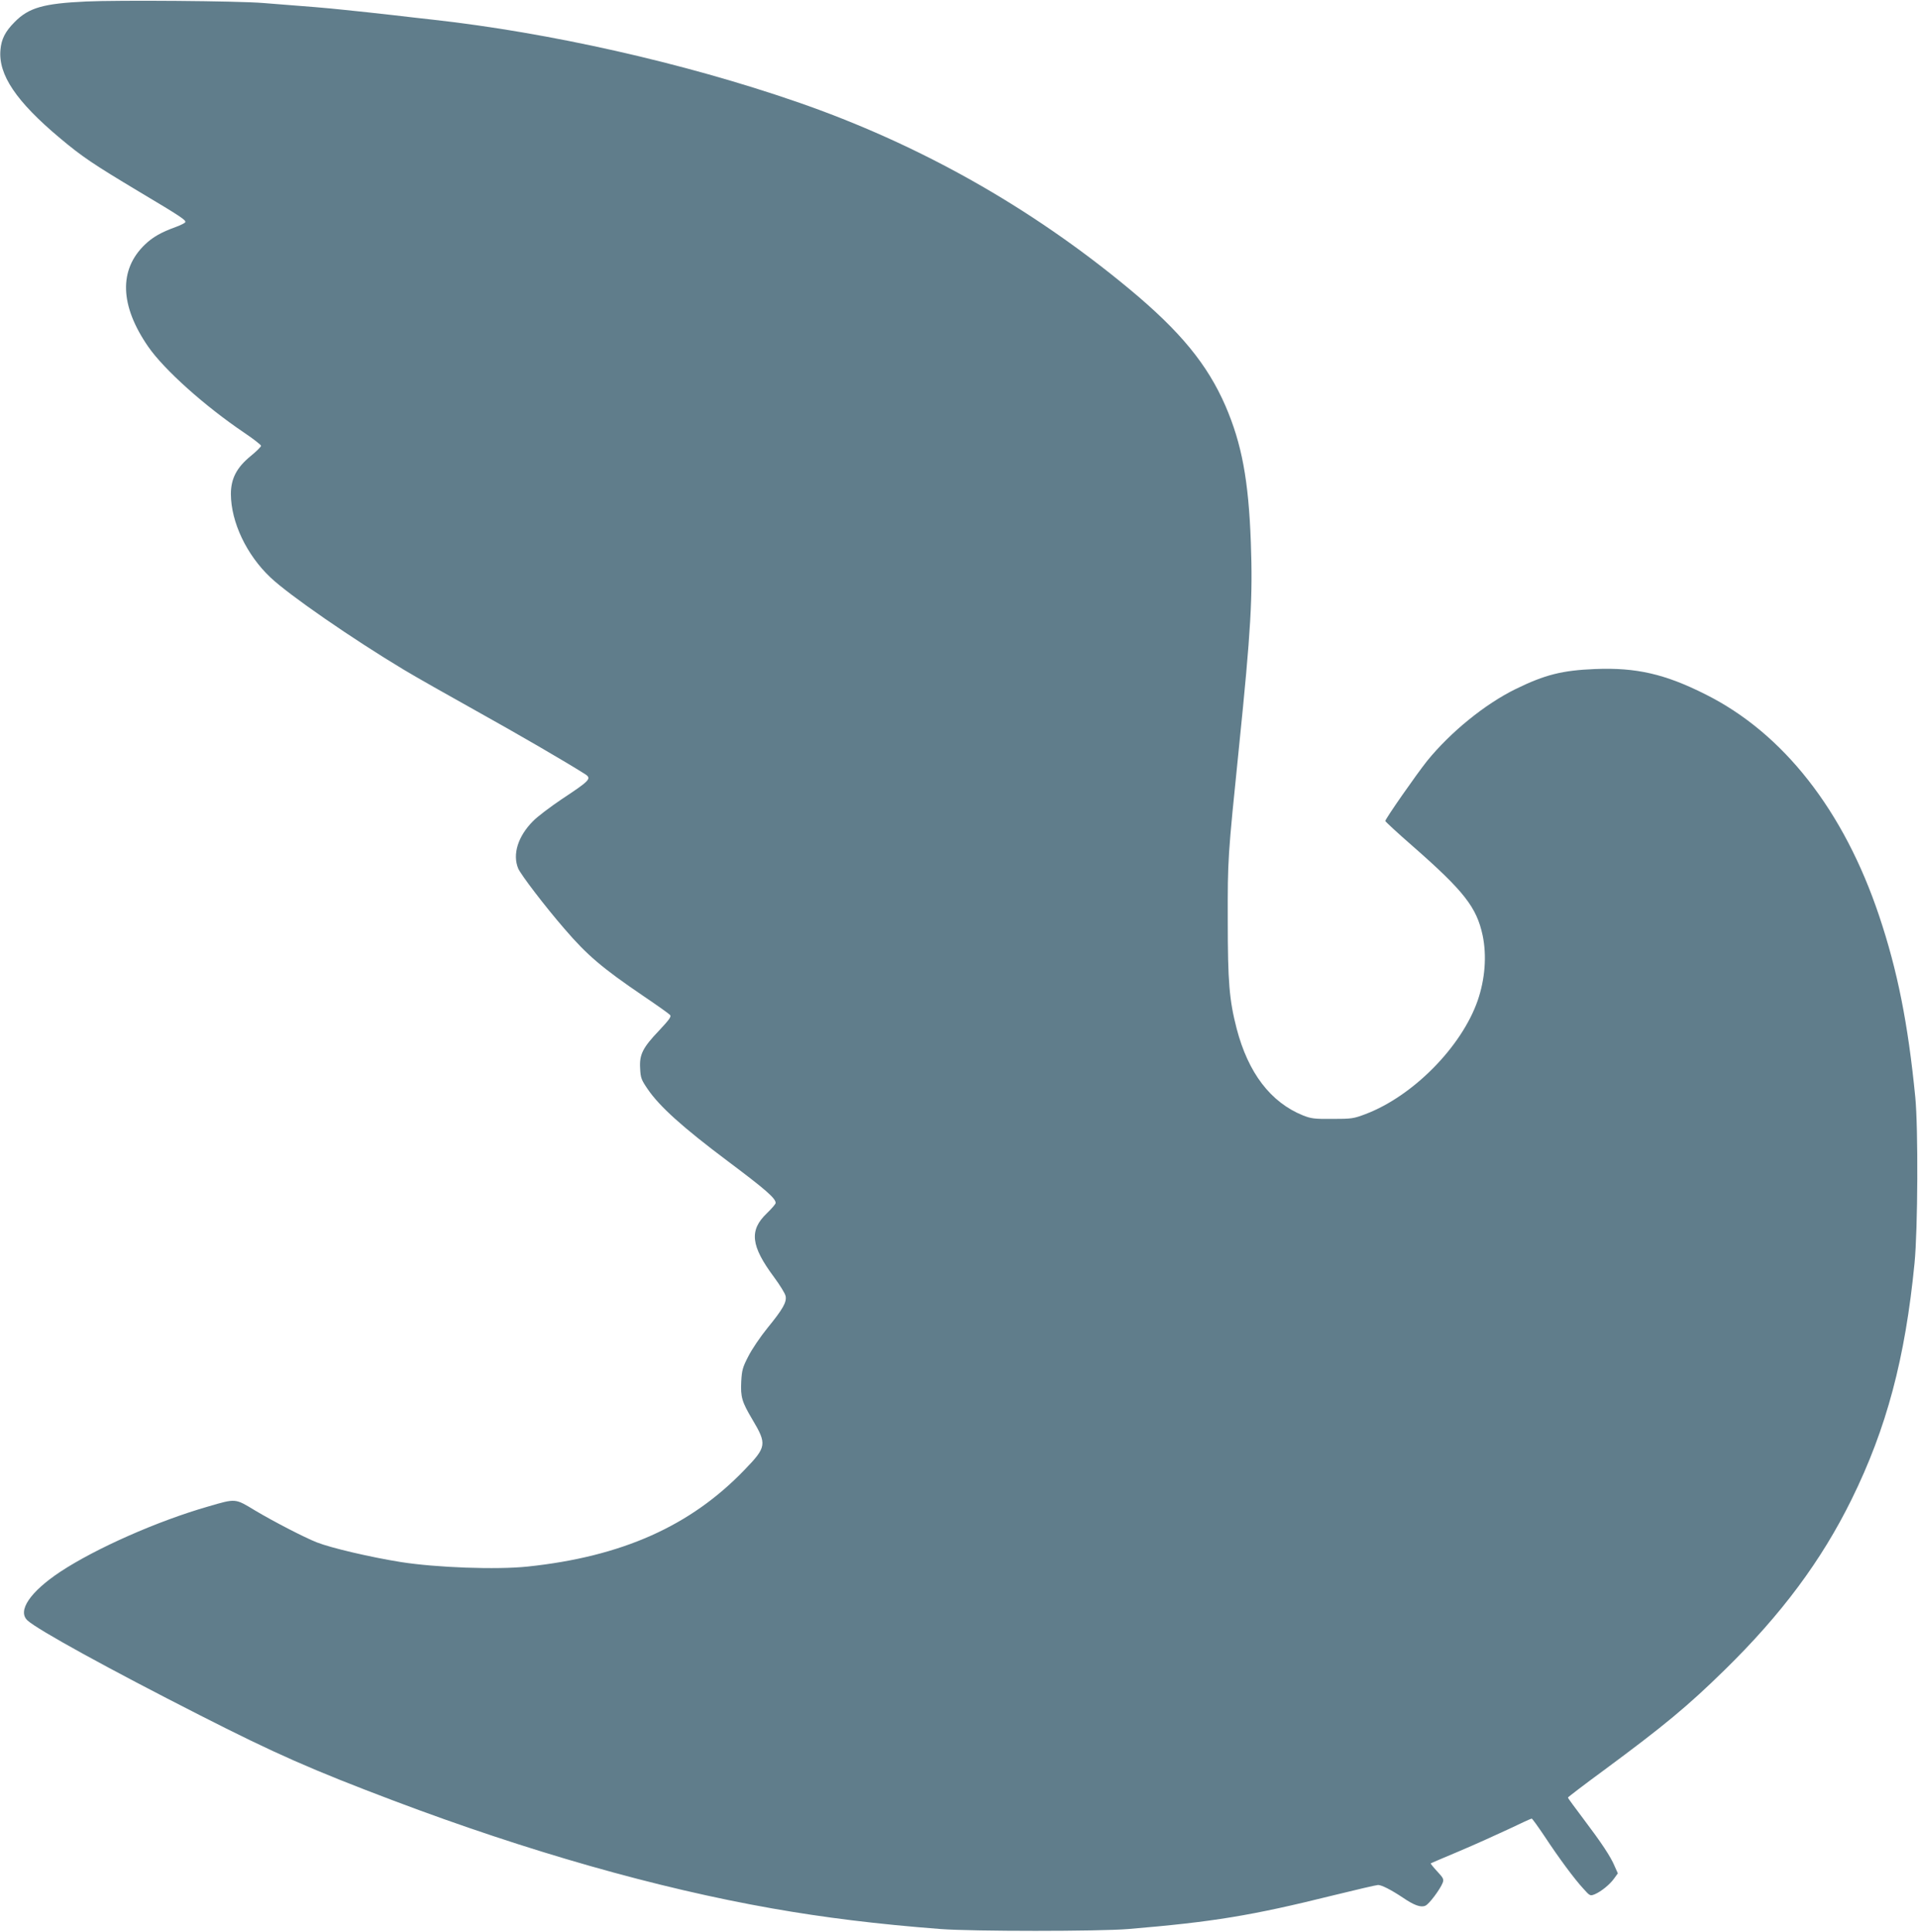
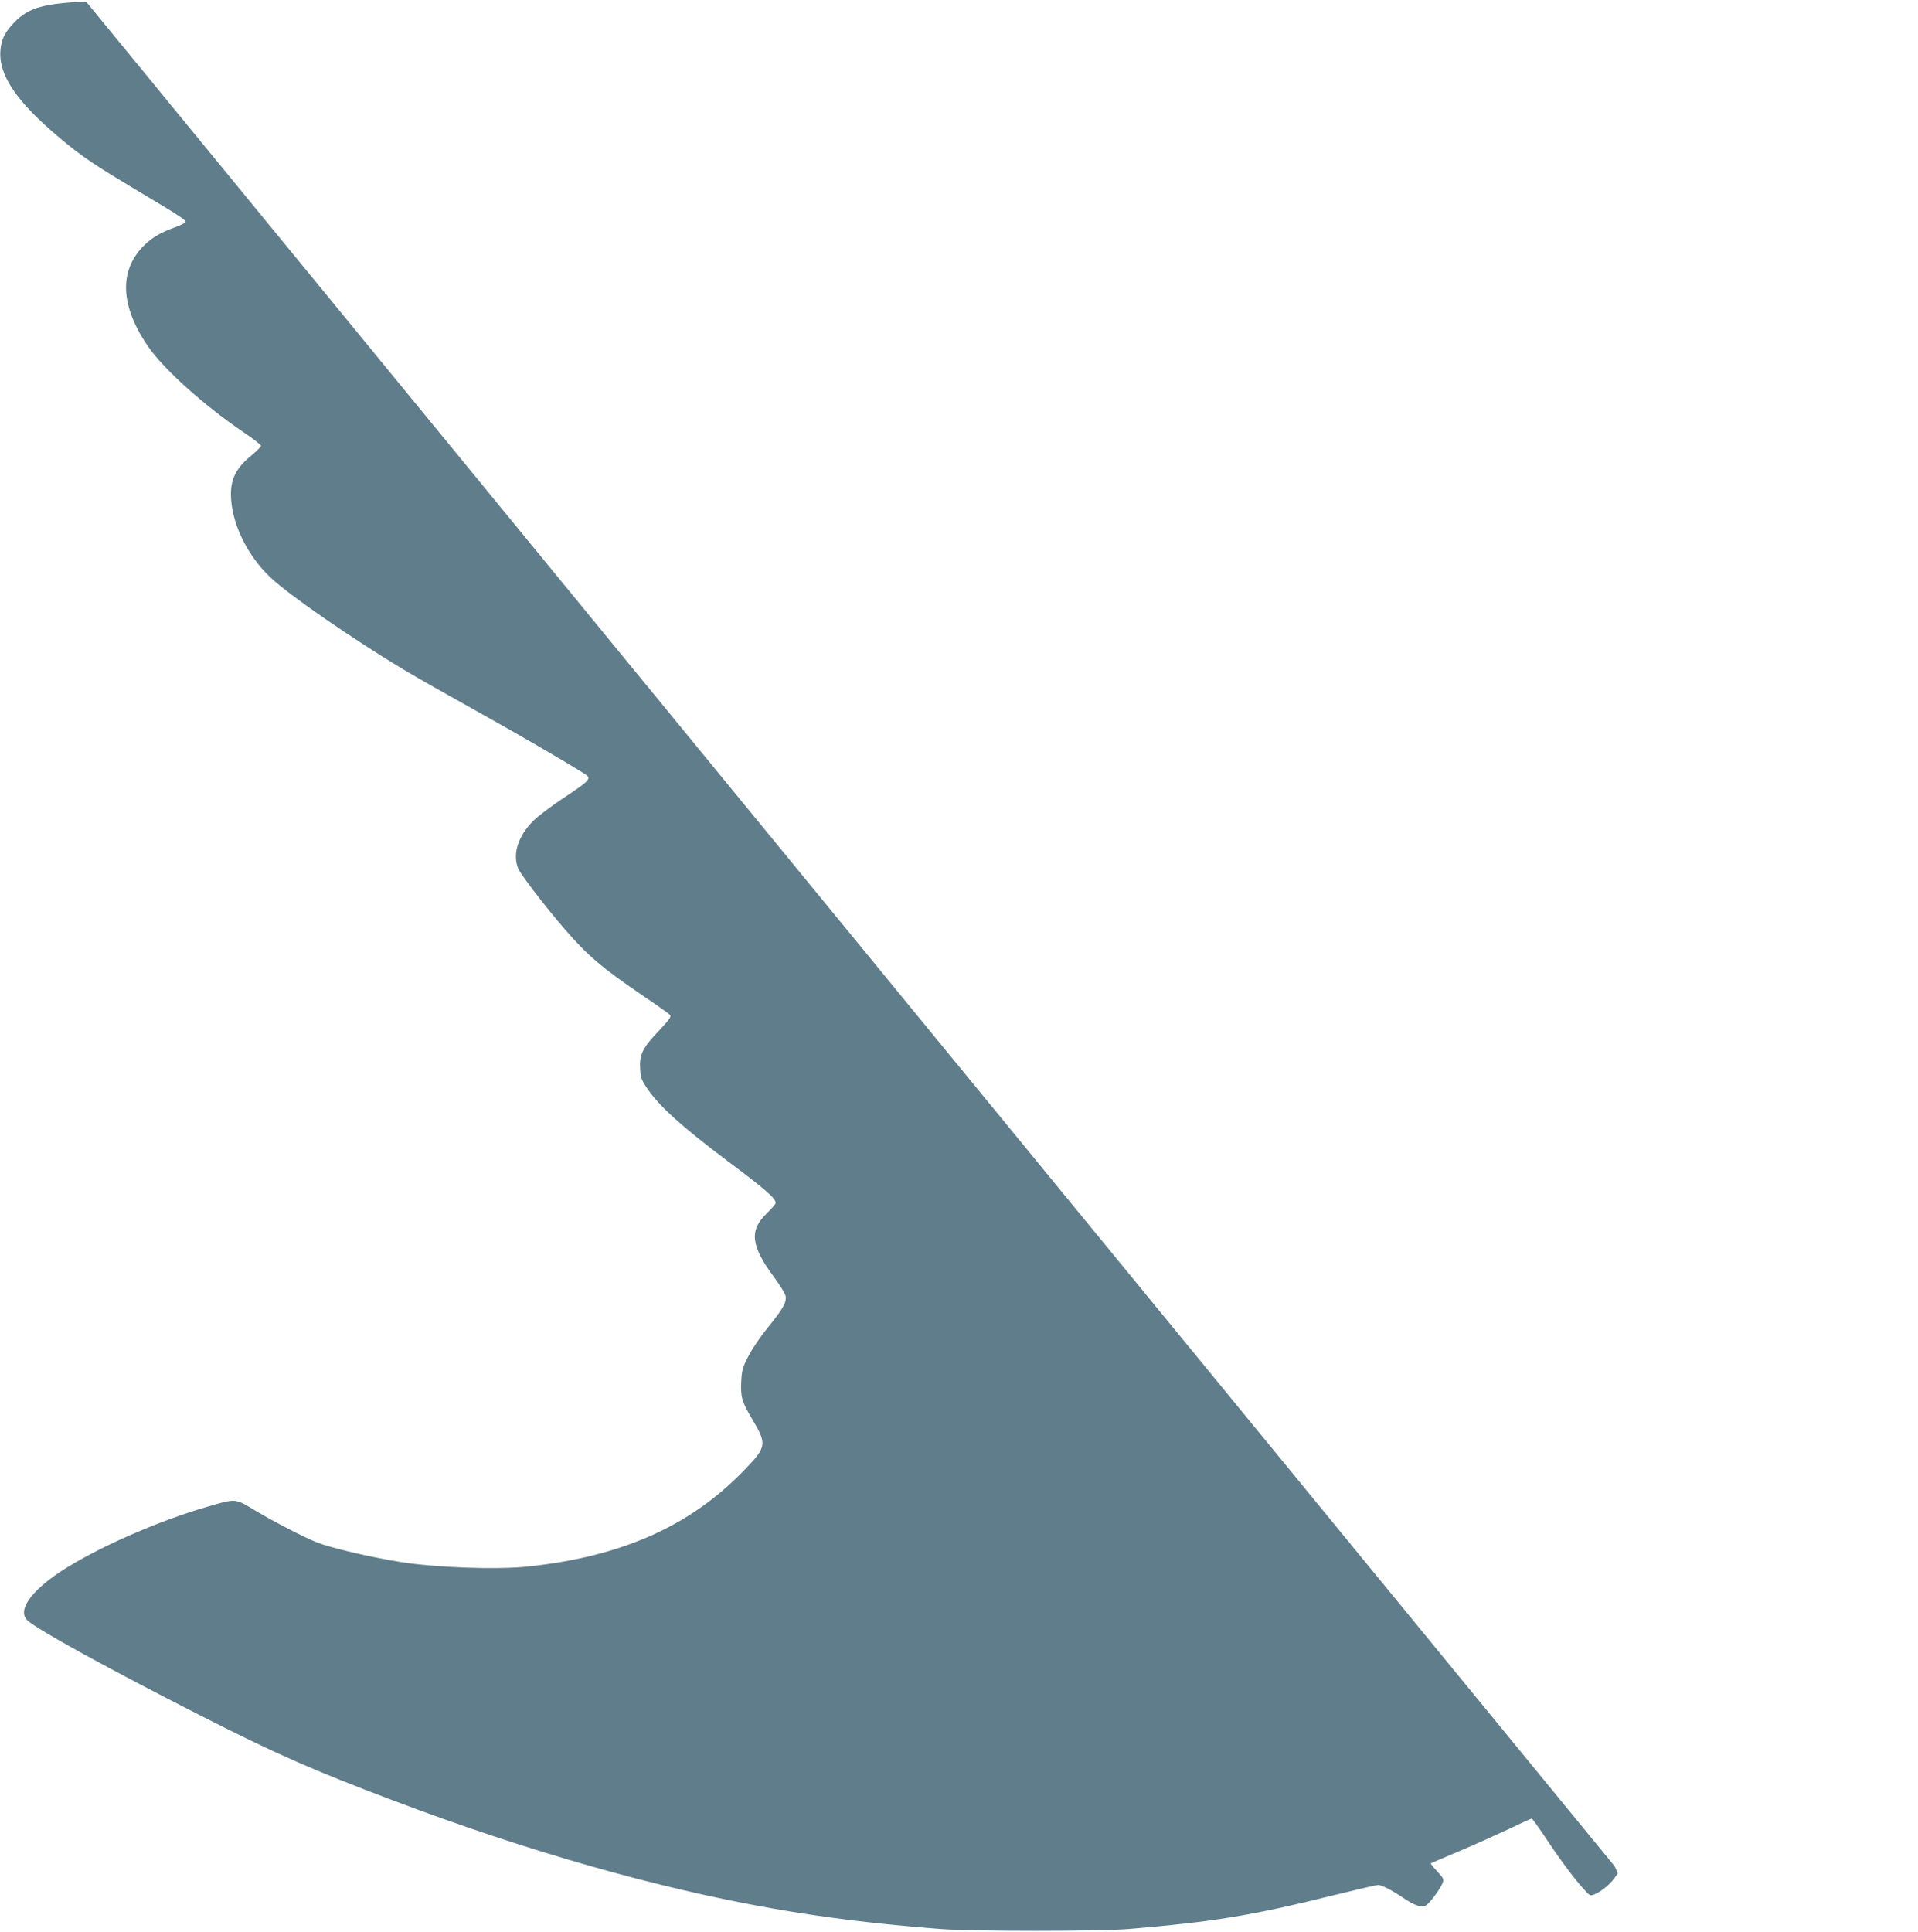
<svg xmlns="http://www.w3.org/2000/svg" version="1.0" width="1271pt" height="1280pt" viewBox="0 0 1271 1280" preserveAspectRatio="xMidYMid meet">
  <g transform="translate(0,1280) scale(0.1,-0.1)" fill="#607d8b" stroke="none">
-     <path d="M570 12790 c-282 -13 -380 -41 -473 -136 -62 -62 -88 -113 -94 -184 -15 -165 104 -342 394 -585 149 -125 221 -173 523 -354 282 -168 312 -189 308 -203 -2 -6 -31 -20 -63 -32 -97 -35 -153 -67 -204 -116 -175 -167 -167 -405 21 -677 105 -152 375 -394 636 -570 61 -41 112 -81 112 -87 0 -6 -31 -37 -69 -68 -93 -76 -131 -150 -131 -252 1 -186 104 -403 262 -552 122 -116 543 -407 883 -611 83 -50 299 -172 480 -273 268 -149 589 -335 723 -420 44 -29 31 -42 -158 -167 -74 -50 -159 -114 -188 -144 -100 -101 -137 -220 -98 -314 18 -41 176 -249 307 -400 150 -175 251 -260 520 -443 92 -62 172 -119 179 -127 10 -11 -4 -30 -72 -103 -109 -114 -132 -160 -126 -252 3 -63 8 -75 51 -138 78 -114 231 -252 527 -474 255 -191 320 -248 320 -279 0 -7 -27 -38 -59 -69 -117 -112 -106 -215 48 -422 39 -53 74 -109 77 -126 8 -40 -18 -86 -120 -211 -47 -58 -104 -142 -127 -188 -38 -73 -43 -93 -47 -167 -5 -103 4 -134 74 -252 97 -163 94 -182 -51 -332 -359 -374 -814 -576 -1437 -642 -207 -22 -610 -7 -843 30 -200 32 -461 93 -555 130 -84 33 -288 139 -409 211 -134 81 -126 81 -311 27 -338 -97 -746 -278 -981 -433 -200 -133 -285 -259 -217 -322 67 -62 544 -324 1142 -628 501 -255 741 -361 1286 -567 887 -335 1743 -579 2505 -713 345 -61 701 -105 1120 -137 214 -16 1042 -16 1240 0 564 47 819 89 1359 223 154 38 288 69 298 69 24 0 88 -33 163 -83 76 -52 121 -68 151 -54 25 11 97 108 114 151 9 24 5 32 -37 77 -25 27 -44 51 -42 52 2 2 87 38 189 81 102 43 250 110 329 147 79 38 147 69 151 69 4 0 42 -53 85 -117 97 -147 198 -283 257 -347 44 -49 45 -50 77 -37 42 18 100 65 128 105 l24 33 -21 47 c-27 65 -88 156 -208 315 -56 74 -102 137 -102 140 0 3 107 85 238 181 399 295 554 423 801 665 377 369 641 724 841 1130 232 471 355 934 417 1565 22 224 25 896 5 1100 -48 489 -118 839 -239 1200 -234 699 -635 1211 -1151 1469 -268 135 -459 179 -732 168 -218 -9 -331 -37 -527 -133 -202 -99 -431 -285 -586 -476 -71 -89 -277 -384 -277 -398 0 -4 82 -80 183 -168 340 -298 422 -404 462 -590 28 -135 16 -290 -33 -432 -107 -307 -429 -633 -743 -752 -79 -30 -92 -32 -219 -32 -121 -1 -141 2 -195 23 -215 87 -363 281 -440 575 -49 190 -59 309 -59 716 -1 410 0 419 74 1145 80 783 92 1000 79 1360 -15 414 -60 654 -168 905 -120 276 -300 495 -636 774 -656 545 -1399 963 -2205 1241 -750 259 -1640 459 -2415 545 -49 5 -168 19 -263 30 -95 11 -237 26 -315 34 -132 14 -207 20 -542 46 -168 14 -961 20 -1175 10z" />
+     <path d="M570 12790 c-282 -13 -380 -41 -473 -136 -62 -62 -88 -113 -94 -184 -15 -165 104 -342 394 -585 149 -125 221 -173 523 -354 282 -168 312 -189 308 -203 -2 -6 -31 -20 -63 -32 -97 -35 -153 -67 -204 -116 -175 -167 -167 -405 21 -677 105 -152 375 -394 636 -570 61 -41 112 -81 112 -87 0 -6 -31 -37 -69 -68 -93 -76 -131 -150 -131 -252 1 -186 104 -403 262 -552 122 -116 543 -407 883 -611 83 -50 299 -172 480 -273 268 -149 589 -335 723 -420 44 -29 31 -42 -158 -167 -74 -50 -159 -114 -188 -144 -100 -101 -137 -220 -98 -314 18 -41 176 -249 307 -400 150 -175 251 -260 520 -443 92 -62 172 -119 179 -127 10 -11 -4 -30 -72 -103 -109 -114 -132 -160 -126 -252 3 -63 8 -75 51 -138 78 -114 231 -252 527 -474 255 -191 320 -248 320 -279 0 -7 -27 -38 -59 -69 -117 -112 -106 -215 48 -422 39 -53 74 -109 77 -126 8 -40 -18 -86 -120 -211 -47 -58 -104 -142 -127 -188 -38 -73 -43 -93 -47 -167 -5 -103 4 -134 74 -252 97 -163 94 -182 -51 -332 -359 -374 -814 -576 -1437 -642 -207 -22 -610 -7 -843 30 -200 32 -461 93 -555 130 -84 33 -288 139 -409 211 -134 81 -126 81 -311 27 -338 -97 -746 -278 -981 -433 -200 -133 -285 -259 -217 -322 67 -62 544 -324 1142 -628 501 -255 741 -361 1286 -567 887 -335 1743 -579 2505 -713 345 -61 701 -105 1120 -137 214 -16 1042 -16 1240 0 564 47 819 89 1359 223 154 38 288 69 298 69 24 0 88 -33 163 -83 76 -52 121 -68 151 -54 25 11 97 108 114 151 9 24 5 32 -37 77 -25 27 -44 51 -42 52 2 2 87 38 189 81 102 43 250 110 329 147 79 38 147 69 151 69 4 0 42 -53 85 -117 97 -147 198 -283 257 -347 44 -49 45 -50 77 -37 42 18 100 65 128 105 l24 33 -21 47 z" />
  </g>
</svg>